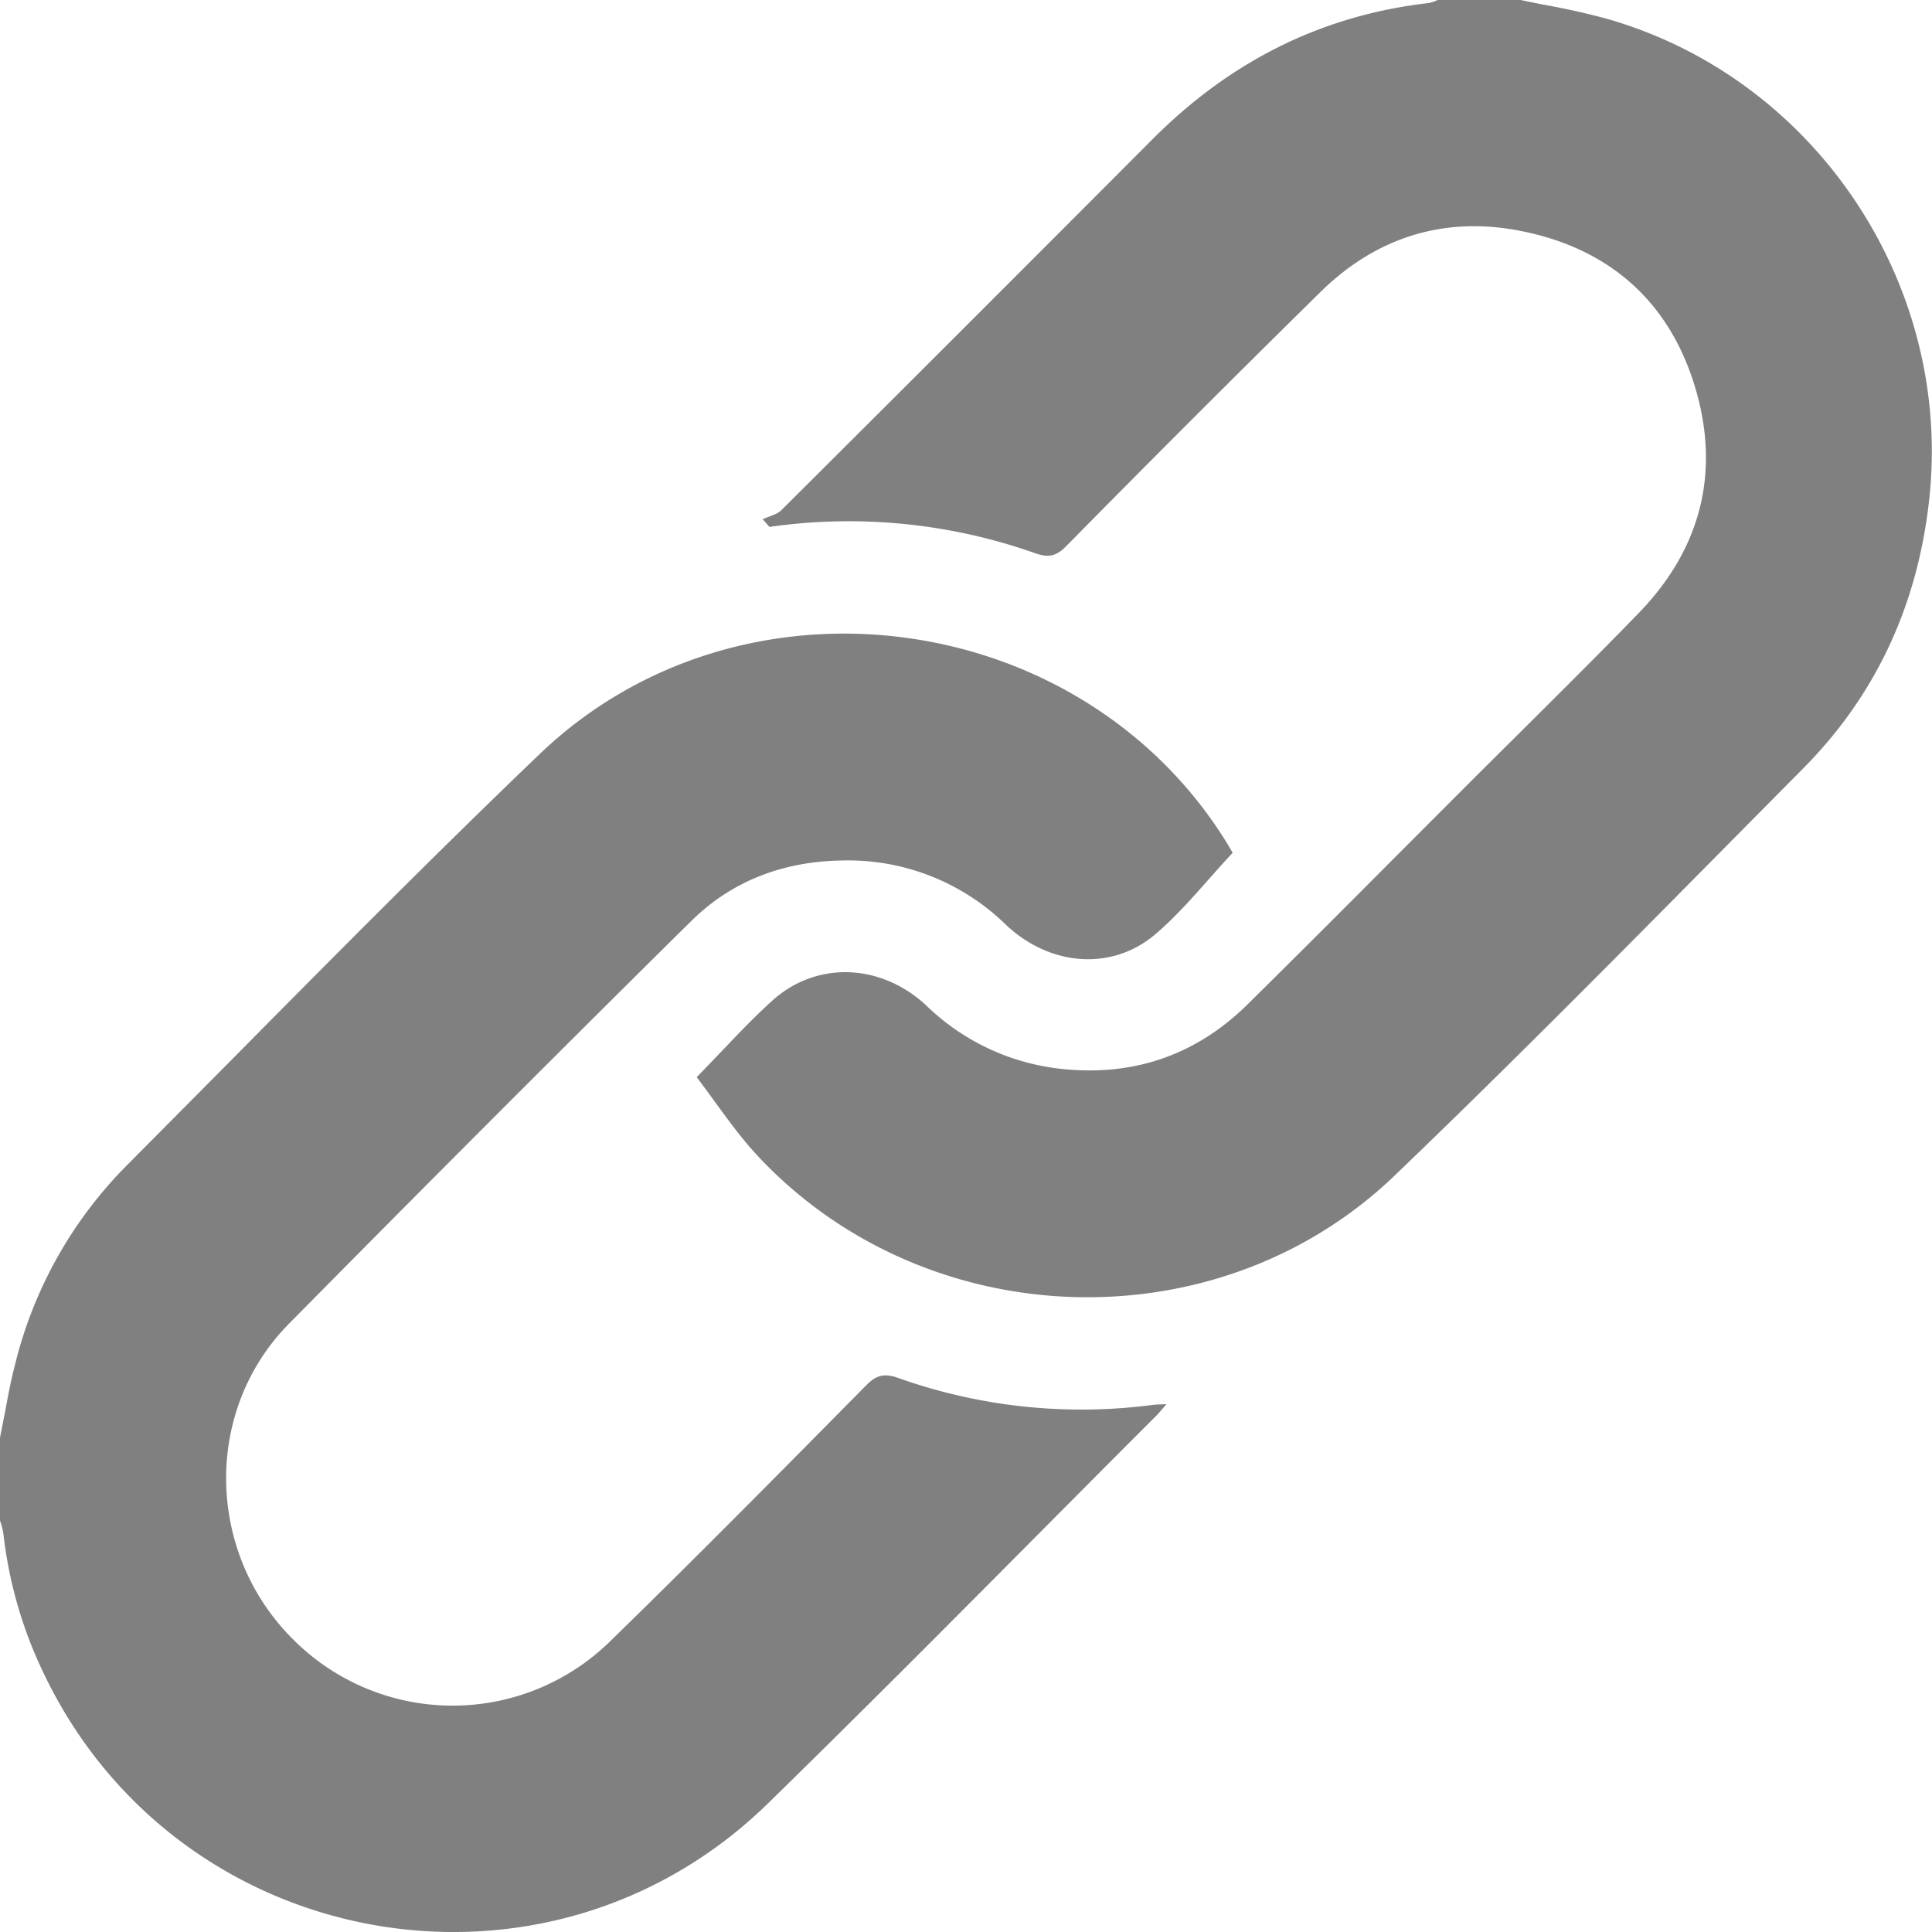
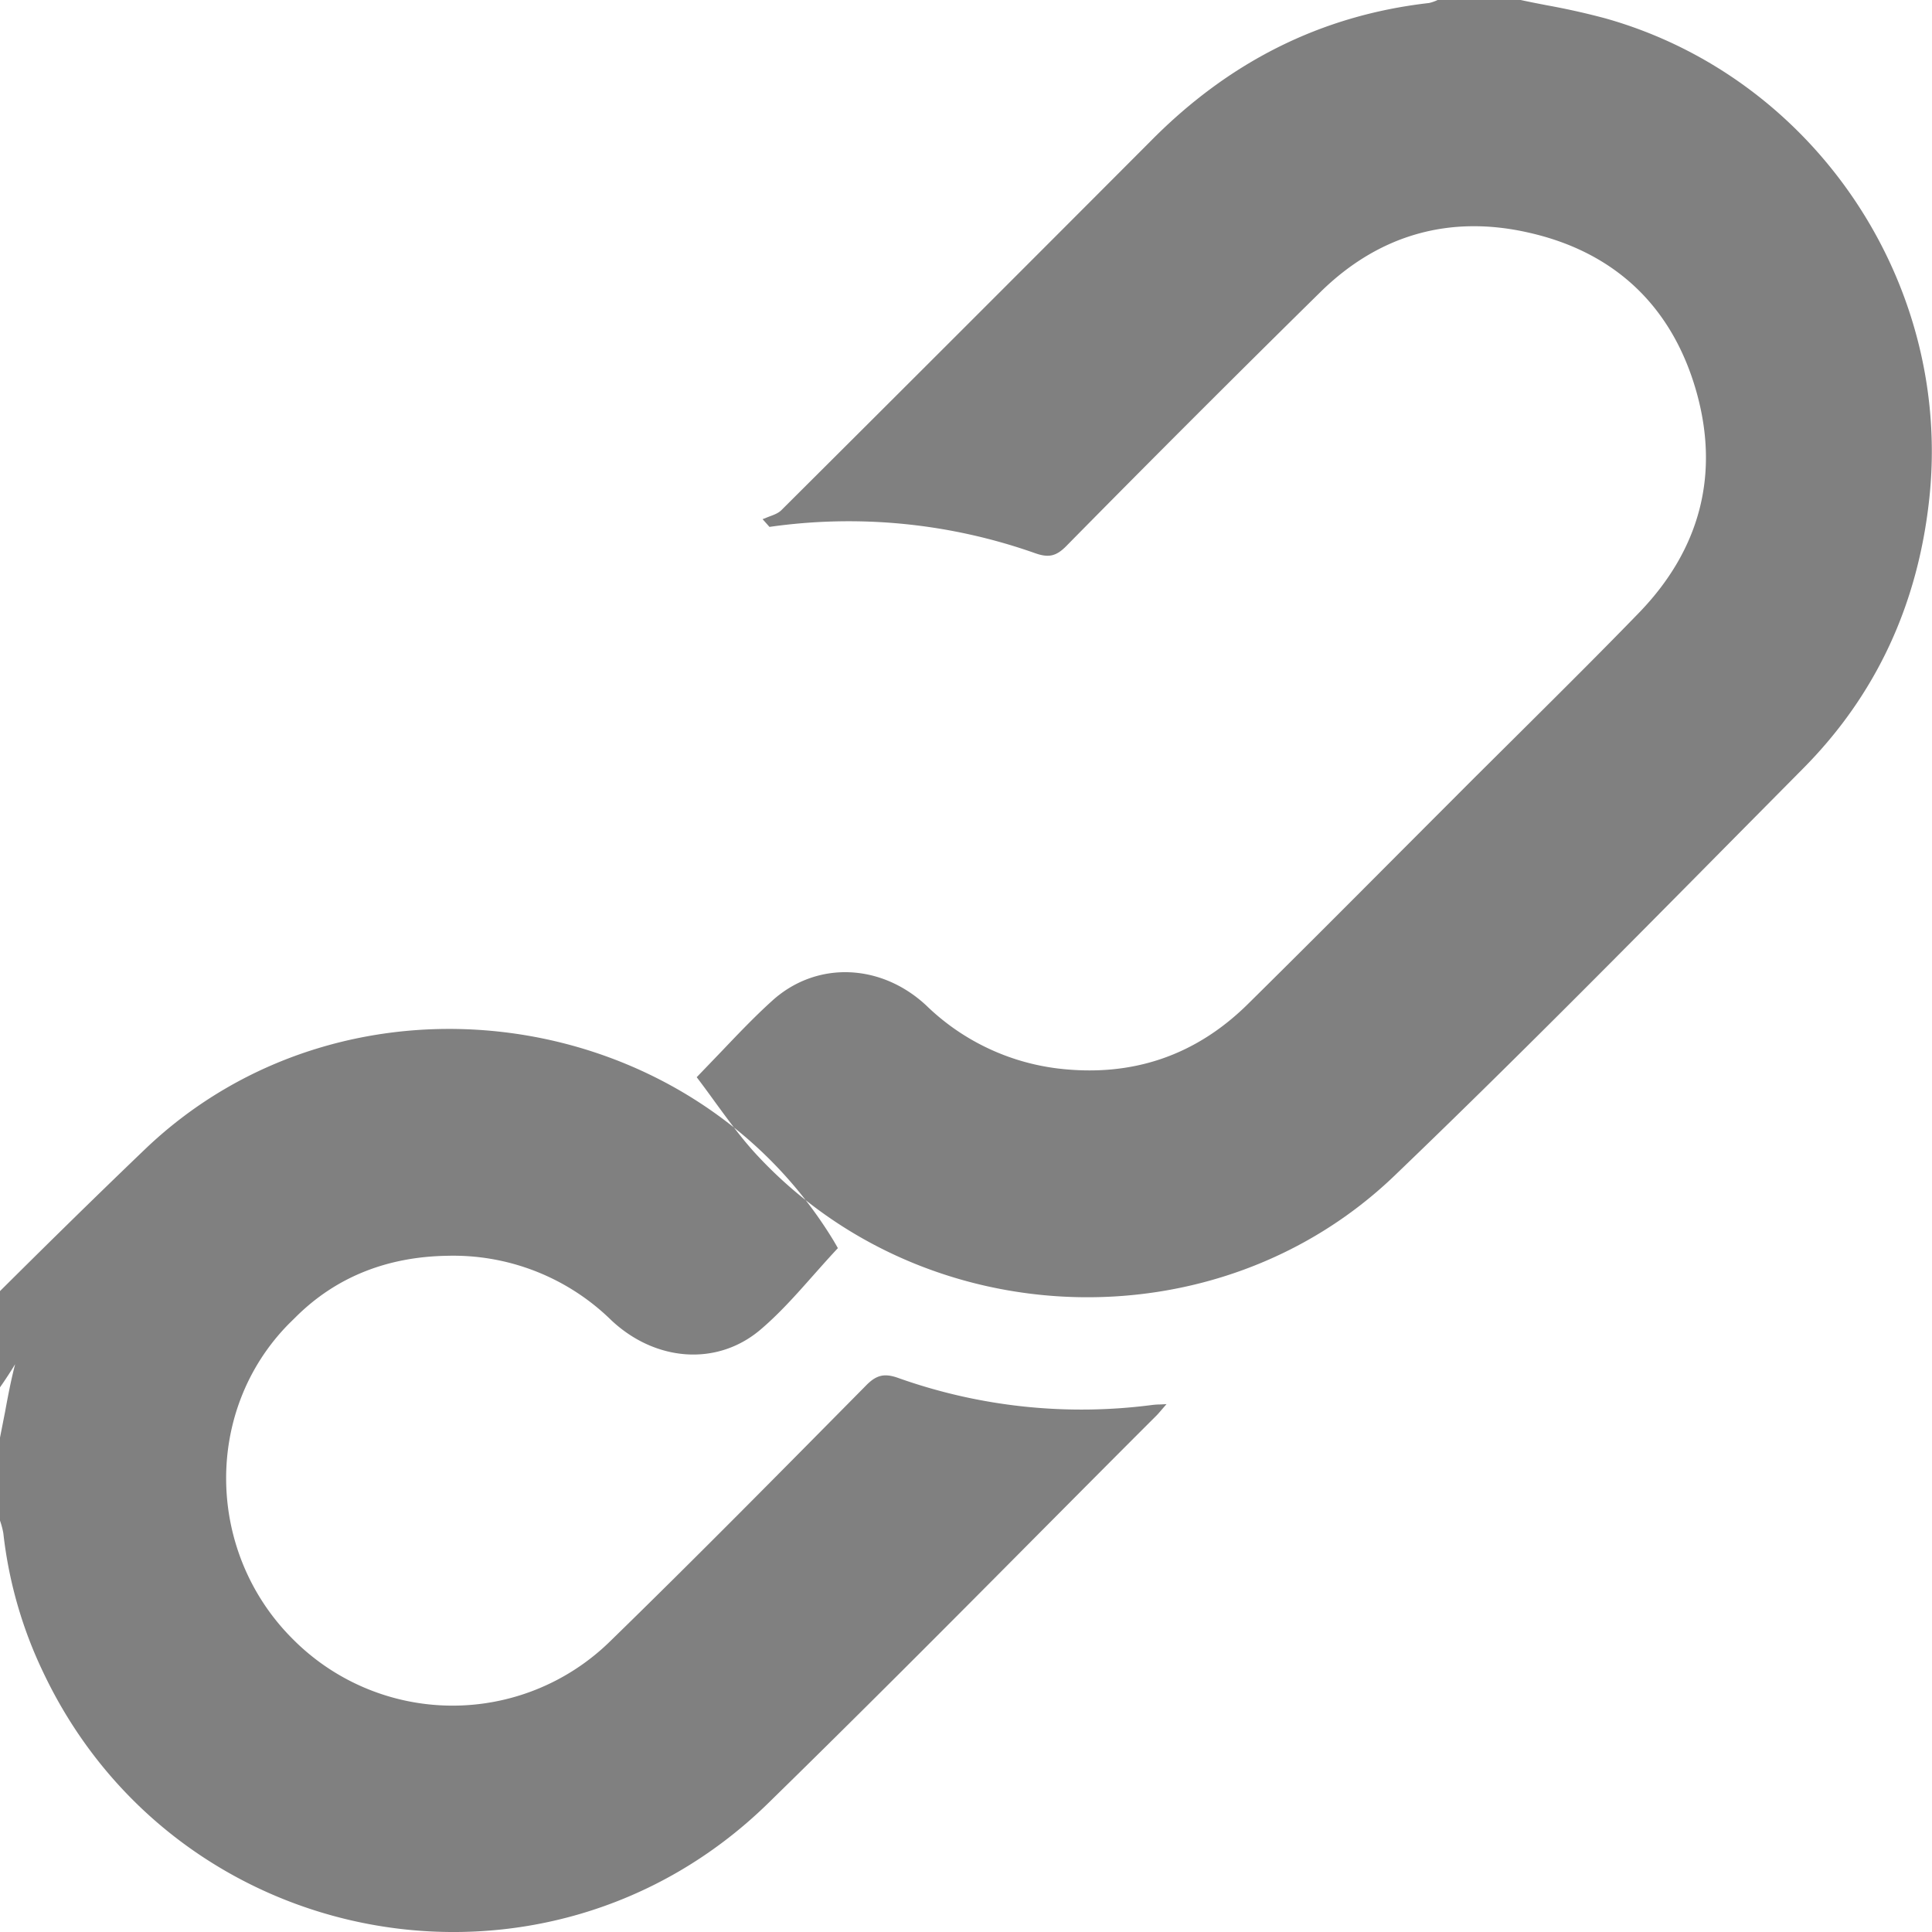
<svg xmlns="http://www.w3.org/2000/svg" width="18" height="18" viewBox="0 0 18 18" fill="none">
-   <path fill-rule="evenodd" clip-rule="evenodd" d="M14.416.05c-.083-.016-.166-.032-.248-.05h-.774a.377.377 0 0 1-.08.028c-1.018.116-1.872.557-2.59 1.283C9.577 2.461 8.43 3.608 7.28 4.753c-.03.03-.074.045-.117.061l-.058.023.064.072a5.213 5.213 0 0 1 2.475.245c.122.043.193.031.287-.063a217.78 217.78 0 0 1 2.374-2.373c.54-.529 1.2-.72 1.94-.55.796.18 1.328.682 1.555 1.464.227.783.039 1.487-.526 2.073-.35.361-.706.715-1.062 1.069l-.477.474-.682.683c-.471.473-.943.946-1.419 1.416-.492.49-1.088.69-1.777.608a2.13 2.13 0 0 1-1.228-.588c-.424-.394-1.024-.415-1.434-.044-.165.149-.318.31-.48.48l-.224.233c.058.076.115.154.172.233.126.172.253.348.4.504 1.563 1.67 4.278 1.766 5.93.18 1.085-1.041 2.141-2.11 3.198-3.179l.612-.618c.682-.689 1.063-1.529 1.17-2.494.225-2.017-1.066-3.944-3.02-4.492a6.796 6.796 0 0 0-.537-.12zM.045 13.165L0 13.394v.773a.759.759 0 0 1 .031.117c.05.449.175.886.37 1.293 1.238 2.62 4.68 3.25 6.754 1.225.839-.82 1.666-1.65 2.492-2.482.376-.378.75-.755 1.127-1.131.016-.016.031-.034.049-.055l.045-.052-.057.003c-.028 0-.05.002-.07.004a5.093 5.093 0 0 1-2.37-.25c-.13-.047-.206-.03-.303.07-.79.799-1.58 1.6-2.386 2.385a2.097 2.097 0 0 1-2.959-.028c-.802-.804-.83-2.123-.031-2.933A453.133 453.133 0 0 1 6.37 8.65l.06-.059c.386-.386.87-.565 1.412-.574a2.103 2.103 0 0 1 1.53.599c.407.384.982.435 1.39.09.178-.151.335-.328.496-.51.074-.083.148-.167.226-.25v-.001a2.821 2.821 0 0 0-.044-.076c-1.354-2.215-4.533-2.647-6.416-.84-.991.95-1.957 1.926-2.922 2.901l-.926.933A3.972 3.972 0 0 0 .141 12.71c-.039.15-.068.303-.096.456z" fill="gray" />
+   <path fill-rule="evenodd" clip-rule="evenodd" d="M14.416.05c-.083-.016-.166-.032-.248-.05h-.774a.377.377 0 0 1-.08.028c-1.018.116-1.872.557-2.59 1.283C9.577 2.461 8.43 3.608 7.28 4.753c-.03.03-.074.045-.117.061l-.058.023.064.072a5.213 5.213 0 0 1 2.475.245c.122.043.193.031.287-.063a217.78 217.78 0 0 1 2.374-2.373c.54-.529 1.2-.72 1.94-.55.796.18 1.328.682 1.555 1.464.227.783.039 1.487-.526 2.073-.35.361-.706.715-1.062 1.069l-.477.474-.682.683c-.471.473-.943.946-1.419 1.416-.492.49-1.088.69-1.777.608a2.13 2.13 0 0 1-1.228-.588c-.424-.394-1.024-.415-1.434-.044-.165.149-.318.31-.48.48l-.224.233c.058.076.115.154.172.233.126.172.253.348.4.504 1.563 1.67 4.278 1.766 5.93.18 1.085-1.041 2.141-2.11 3.198-3.179l.612-.618c.682-.689 1.063-1.529 1.17-2.494.225-2.017-1.066-3.944-3.02-4.492a6.796 6.796 0 0 0-.537-.12zM.045 13.165L0 13.394v.773a.759.759 0 0 1 .031.117c.05.449.175.886.37 1.293 1.238 2.62 4.68 3.25 6.754 1.225.839-.82 1.666-1.65 2.492-2.482.376-.378.75-.755 1.127-1.131.016-.016.031-.034.049-.055l.045-.052-.057.003c-.028 0-.05.002-.07.004a5.093 5.093 0 0 1-2.37-.25c-.13-.047-.206-.03-.303.07-.79.799-1.58 1.6-2.386 2.385a2.097 2.097 0 0 1-2.959-.028c-.802-.804-.83-2.123-.031-2.933l.06-.059c.386-.386.87-.565 1.412-.574a2.103 2.103 0 0 1 1.53.599c.407.384.982.435 1.39.09.178-.151.335-.328.496-.51.074-.083.148-.167.226-.25v-.001a2.821 2.821 0 0 0-.044-.076c-1.354-2.215-4.533-2.647-6.416-.84-.991.95-1.957 1.926-2.922 2.901l-.926.933A3.972 3.972 0 0 0 .141 12.71c-.039.15-.068.303-.096.456z" fill="gray" />
</svg>